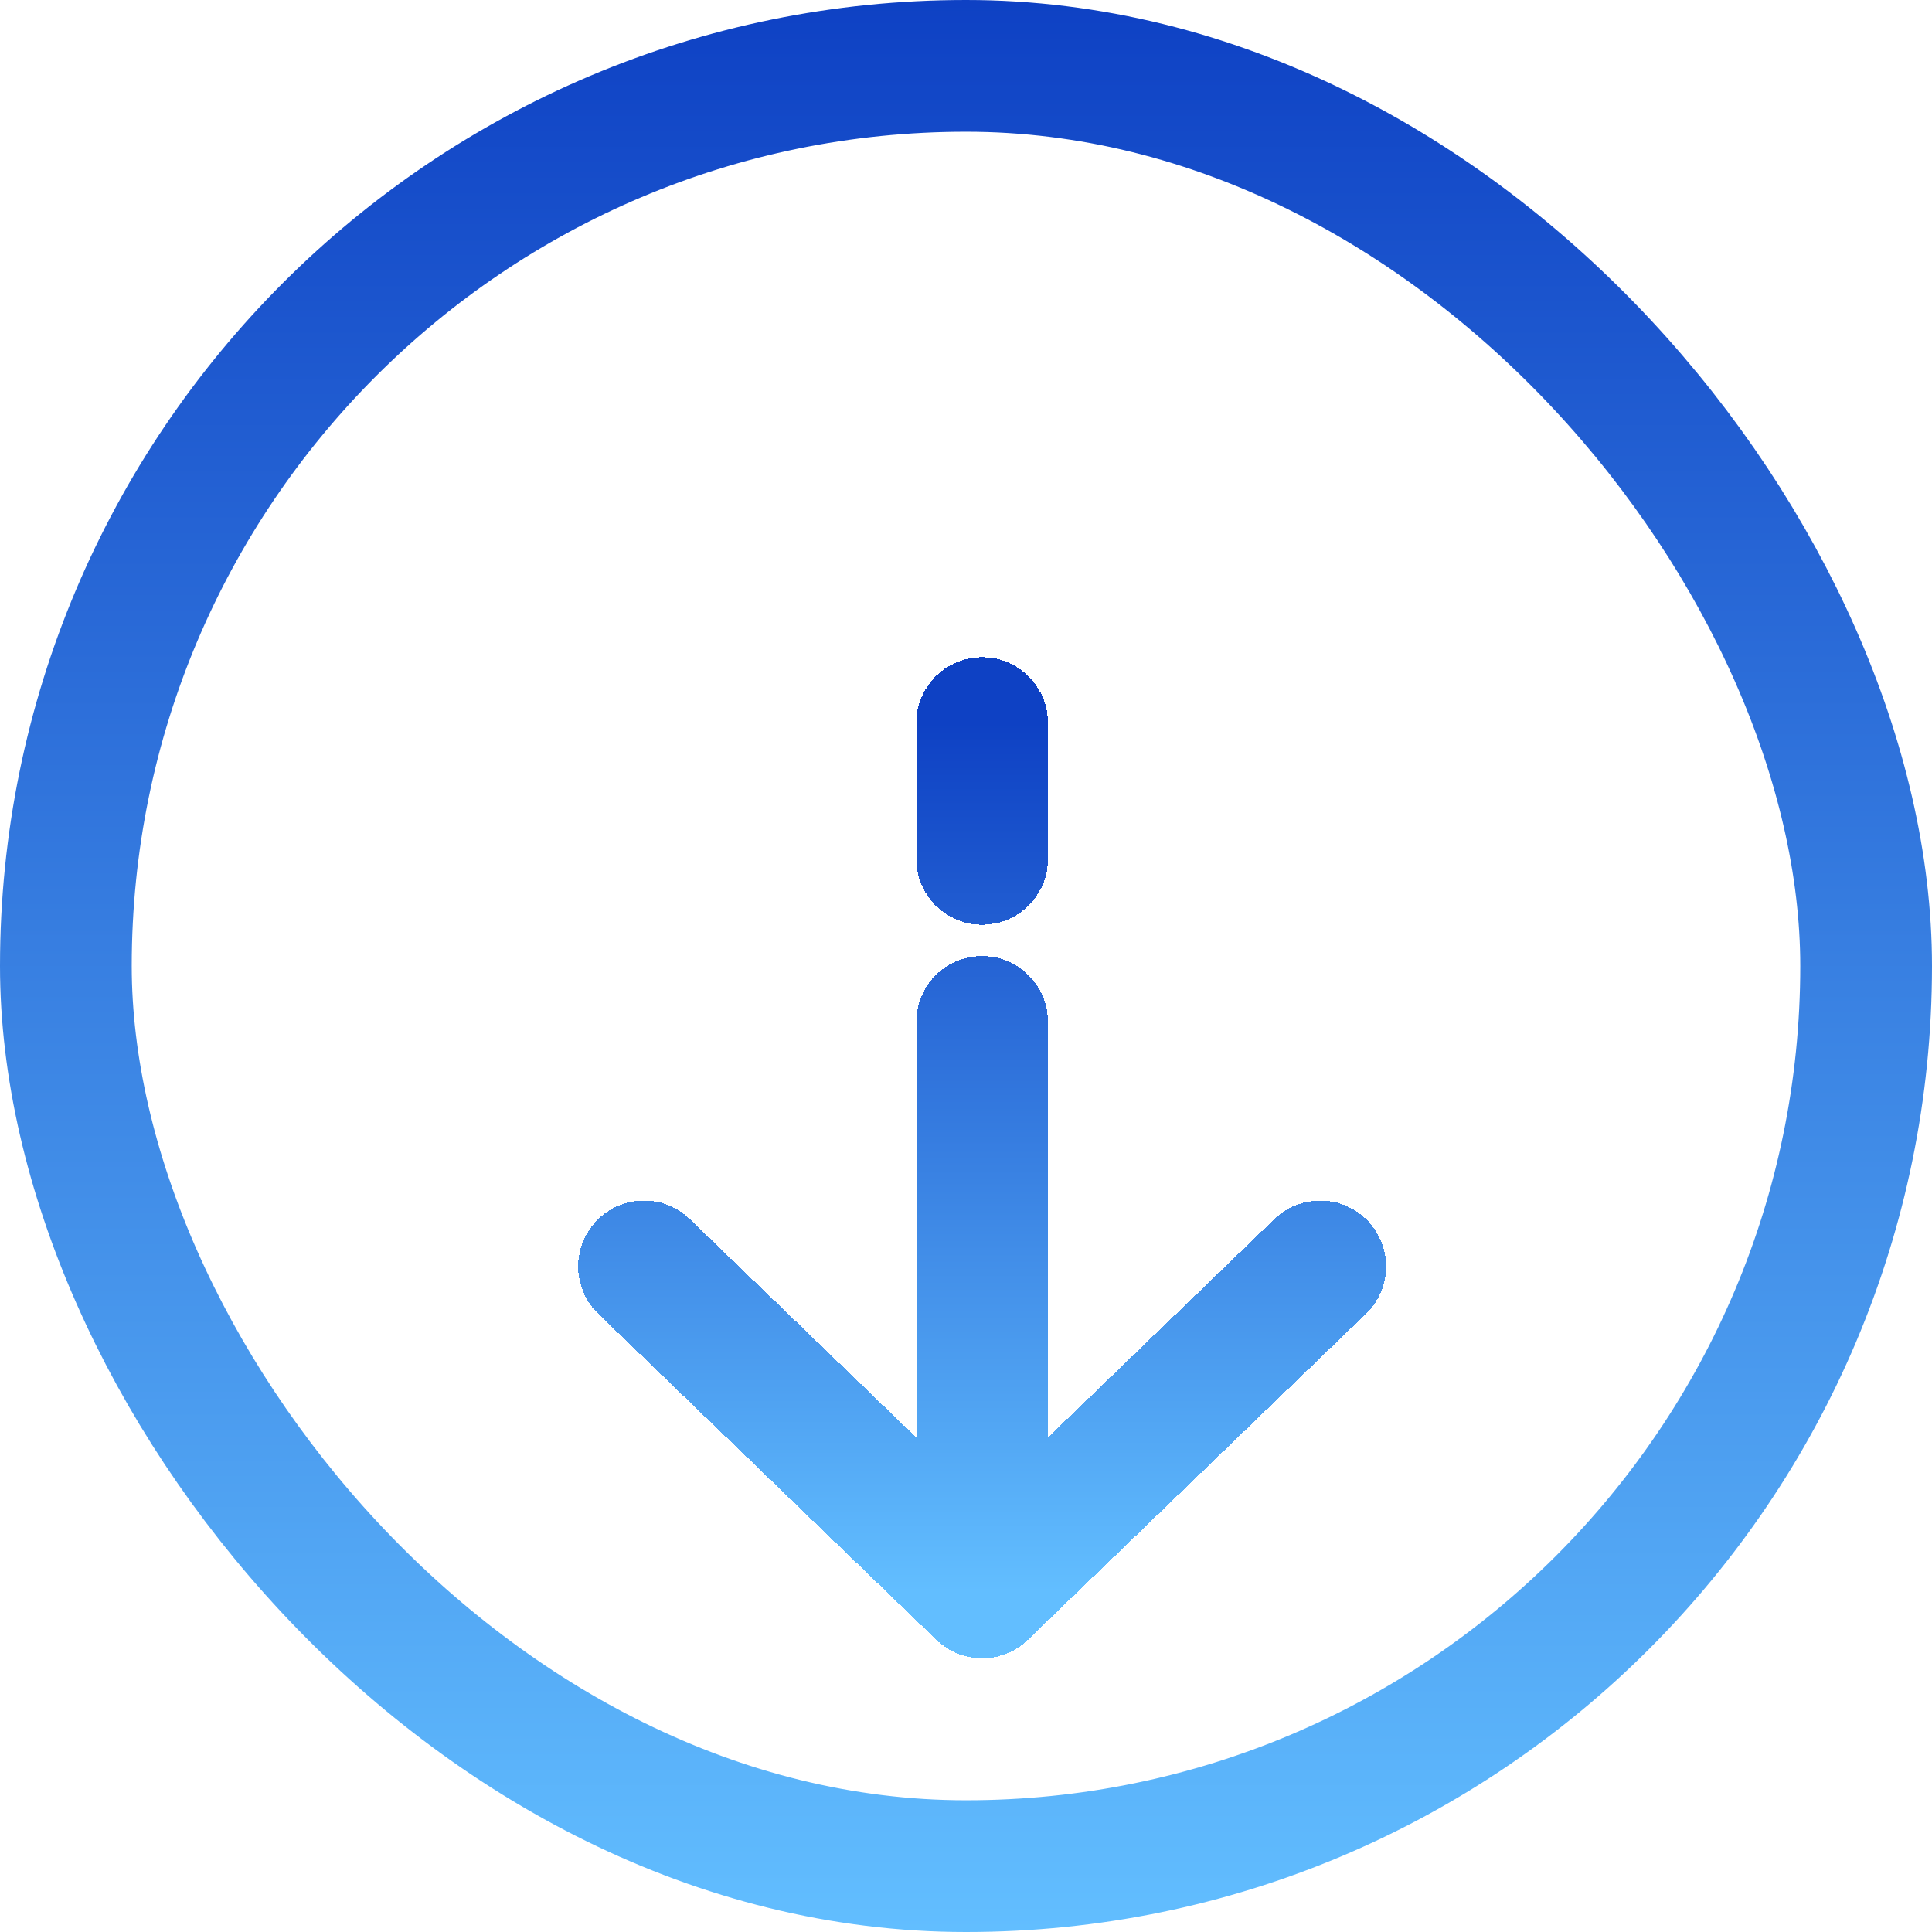
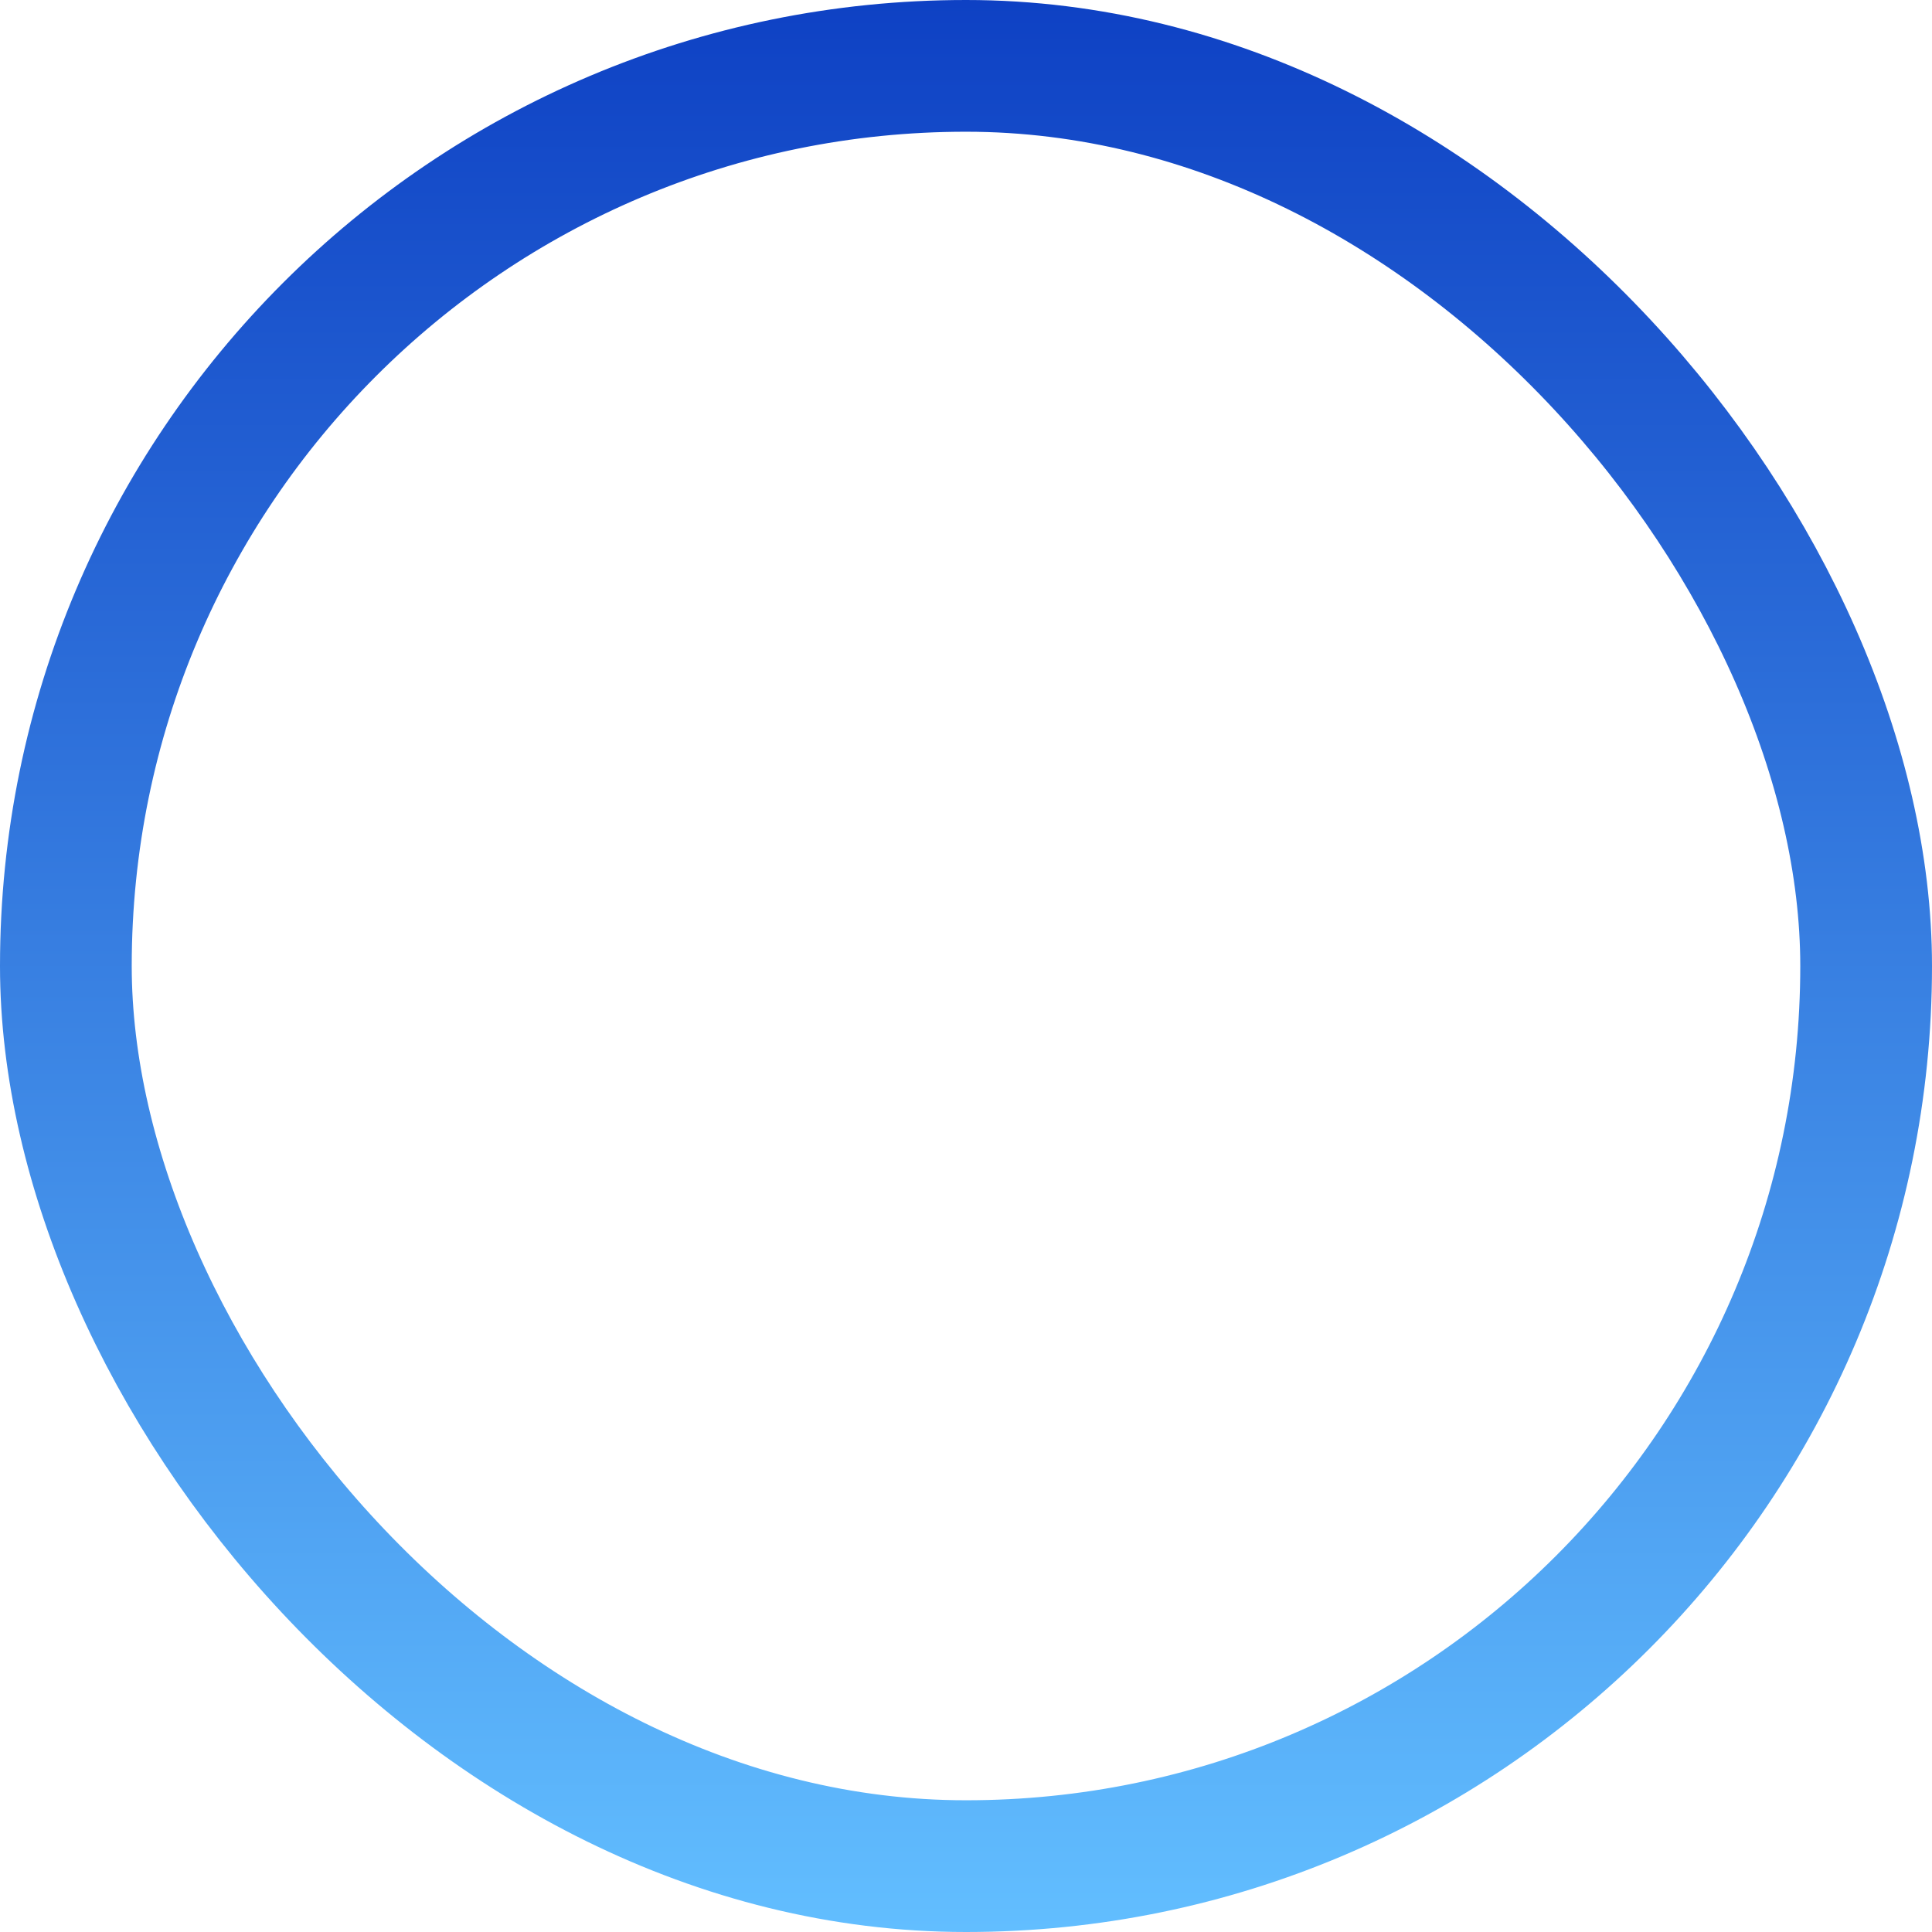
<svg xmlns="http://www.w3.org/2000/svg" width="44" height="44" viewBox="0 0 44 44" fill="none">
  <rect x="1.5" y="1.5" width="41" height="41" rx="20.5" stroke="url(#paint0_linear_12439_4516)" stroke-width="3" />
  <g filter="url(#filter0_d_12439_4516)">
-     <path d="M22.367 32.267L30.067 24.842M22.367 32.267L14.667 24.842M22.367 32.267V19.273M22.367 12.467L22.367 15.56" stroke="url(#paint1_linear_12439_4516)" stroke-width="3" stroke-linecap="round" stroke-linejoin="round" shape-rendering="crispEdges" />
-   </g>
+     </g>
  <defs>
    <filter id="filter0_d_12439_4516" x="9.167" y="10.967" width="26.4" height="30.8" filterUnits="userSpaceOnUse" color-interpolation-filters="sRGB">
      <feFlood flood-opacity="0" result="BackgroundImageFix" />
      <feColorMatrix in="SourceAlpha" type="matrix" values="0 0 0 0 0 0 0 0 0 0 0 0 0 0 0 0 0 0 127 0" result="hardAlpha" />
      <feOffset dy="4" />
      <feGaussianBlur stdDeviation="2" />
      <feComposite in2="hardAlpha" operator="out" />
      <feColorMatrix type="matrix" values="0 0 0 0 0 0 0 0 0 0 0 0 0 0 0 0 0 0 0.25 0" />
      <feBlend mode="normal" in2="BackgroundImageFix" result="effect1_dropShadow_12439_4516" />
      <feBlend mode="normal" in="SourceGraphic" in2="effect1_dropShadow_12439_4516" result="shape" />
    </filter>
    <linearGradient id="paint0_linear_12439_4516" x1="22" y1="0" x2="22" y2="44" gradientUnits="userSpaceOnUse">
      <stop stop-color="#0E41C4" />
      <stop offset="1" stop-color="#62BEFF" />
    </linearGradient>
    <linearGradient id="paint1_linear_12439_4516" x1="22.367" y1="12.467" x2="22.367" y2="32.267" gradientUnits="userSpaceOnUse">
      <stop stop-color="#0E41C4" />
      <stop offset="1" stop-color="#62BEFF" />
    </linearGradient>
  </defs>
</svg>